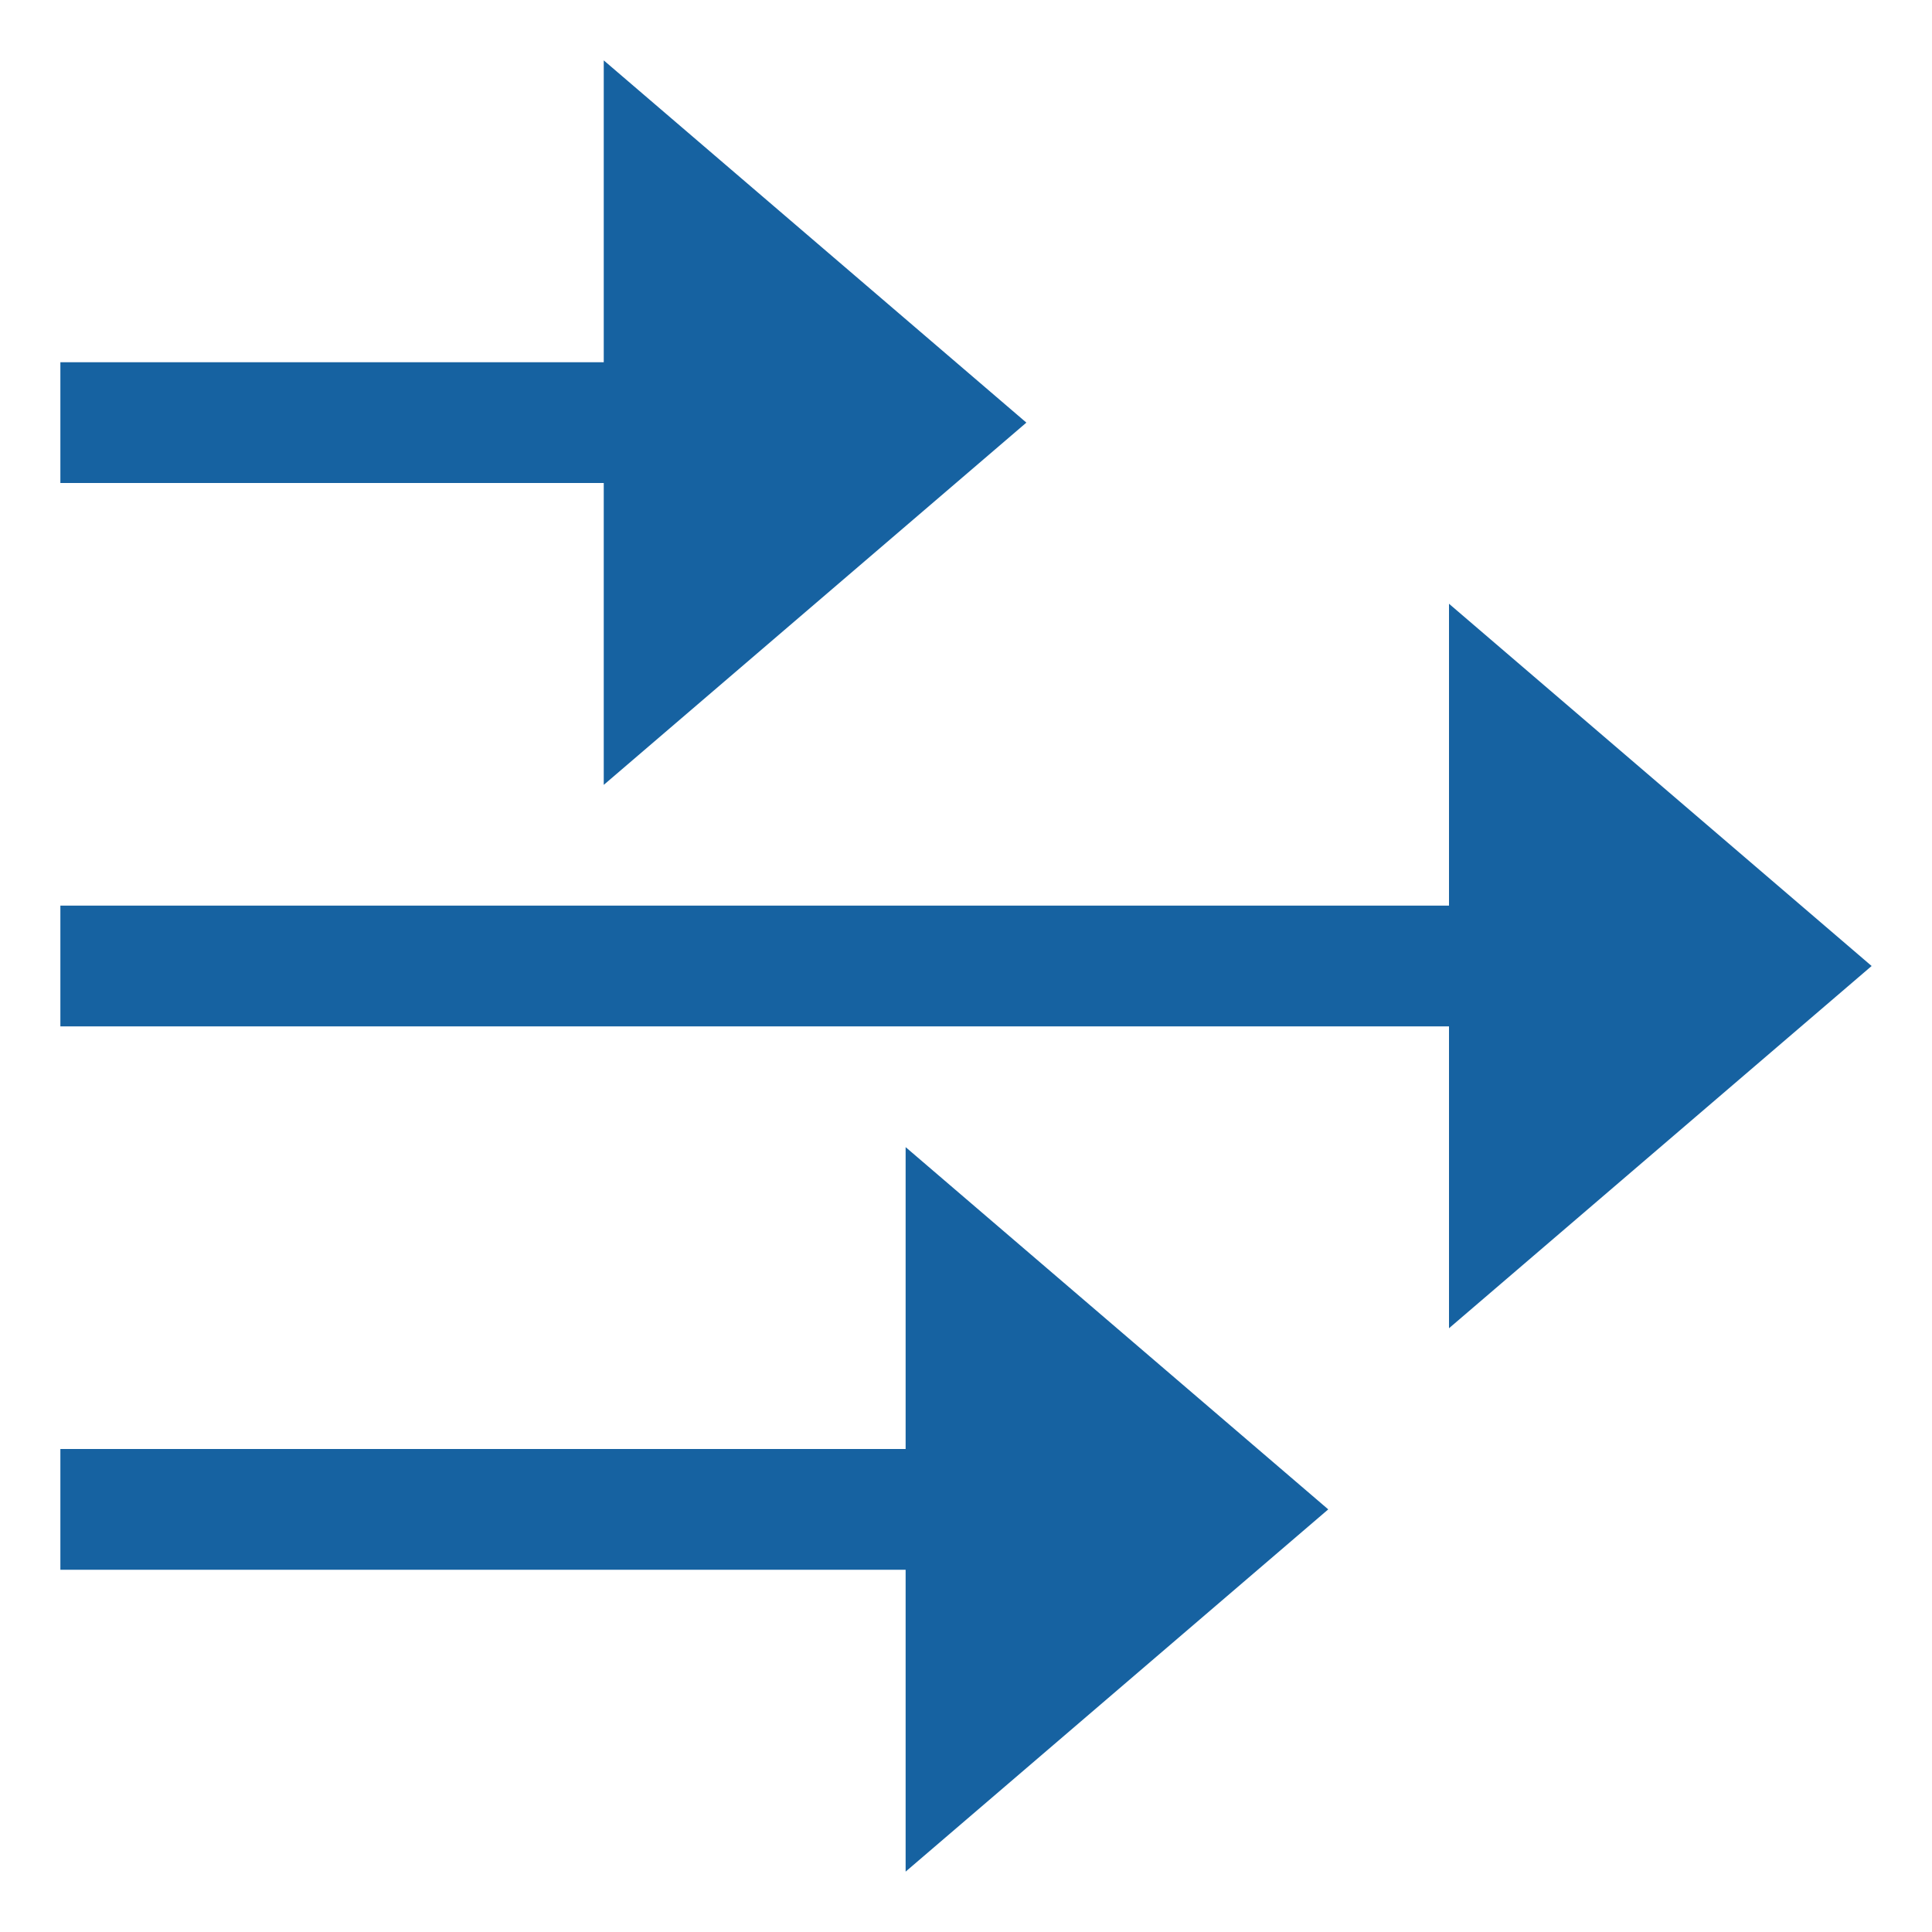
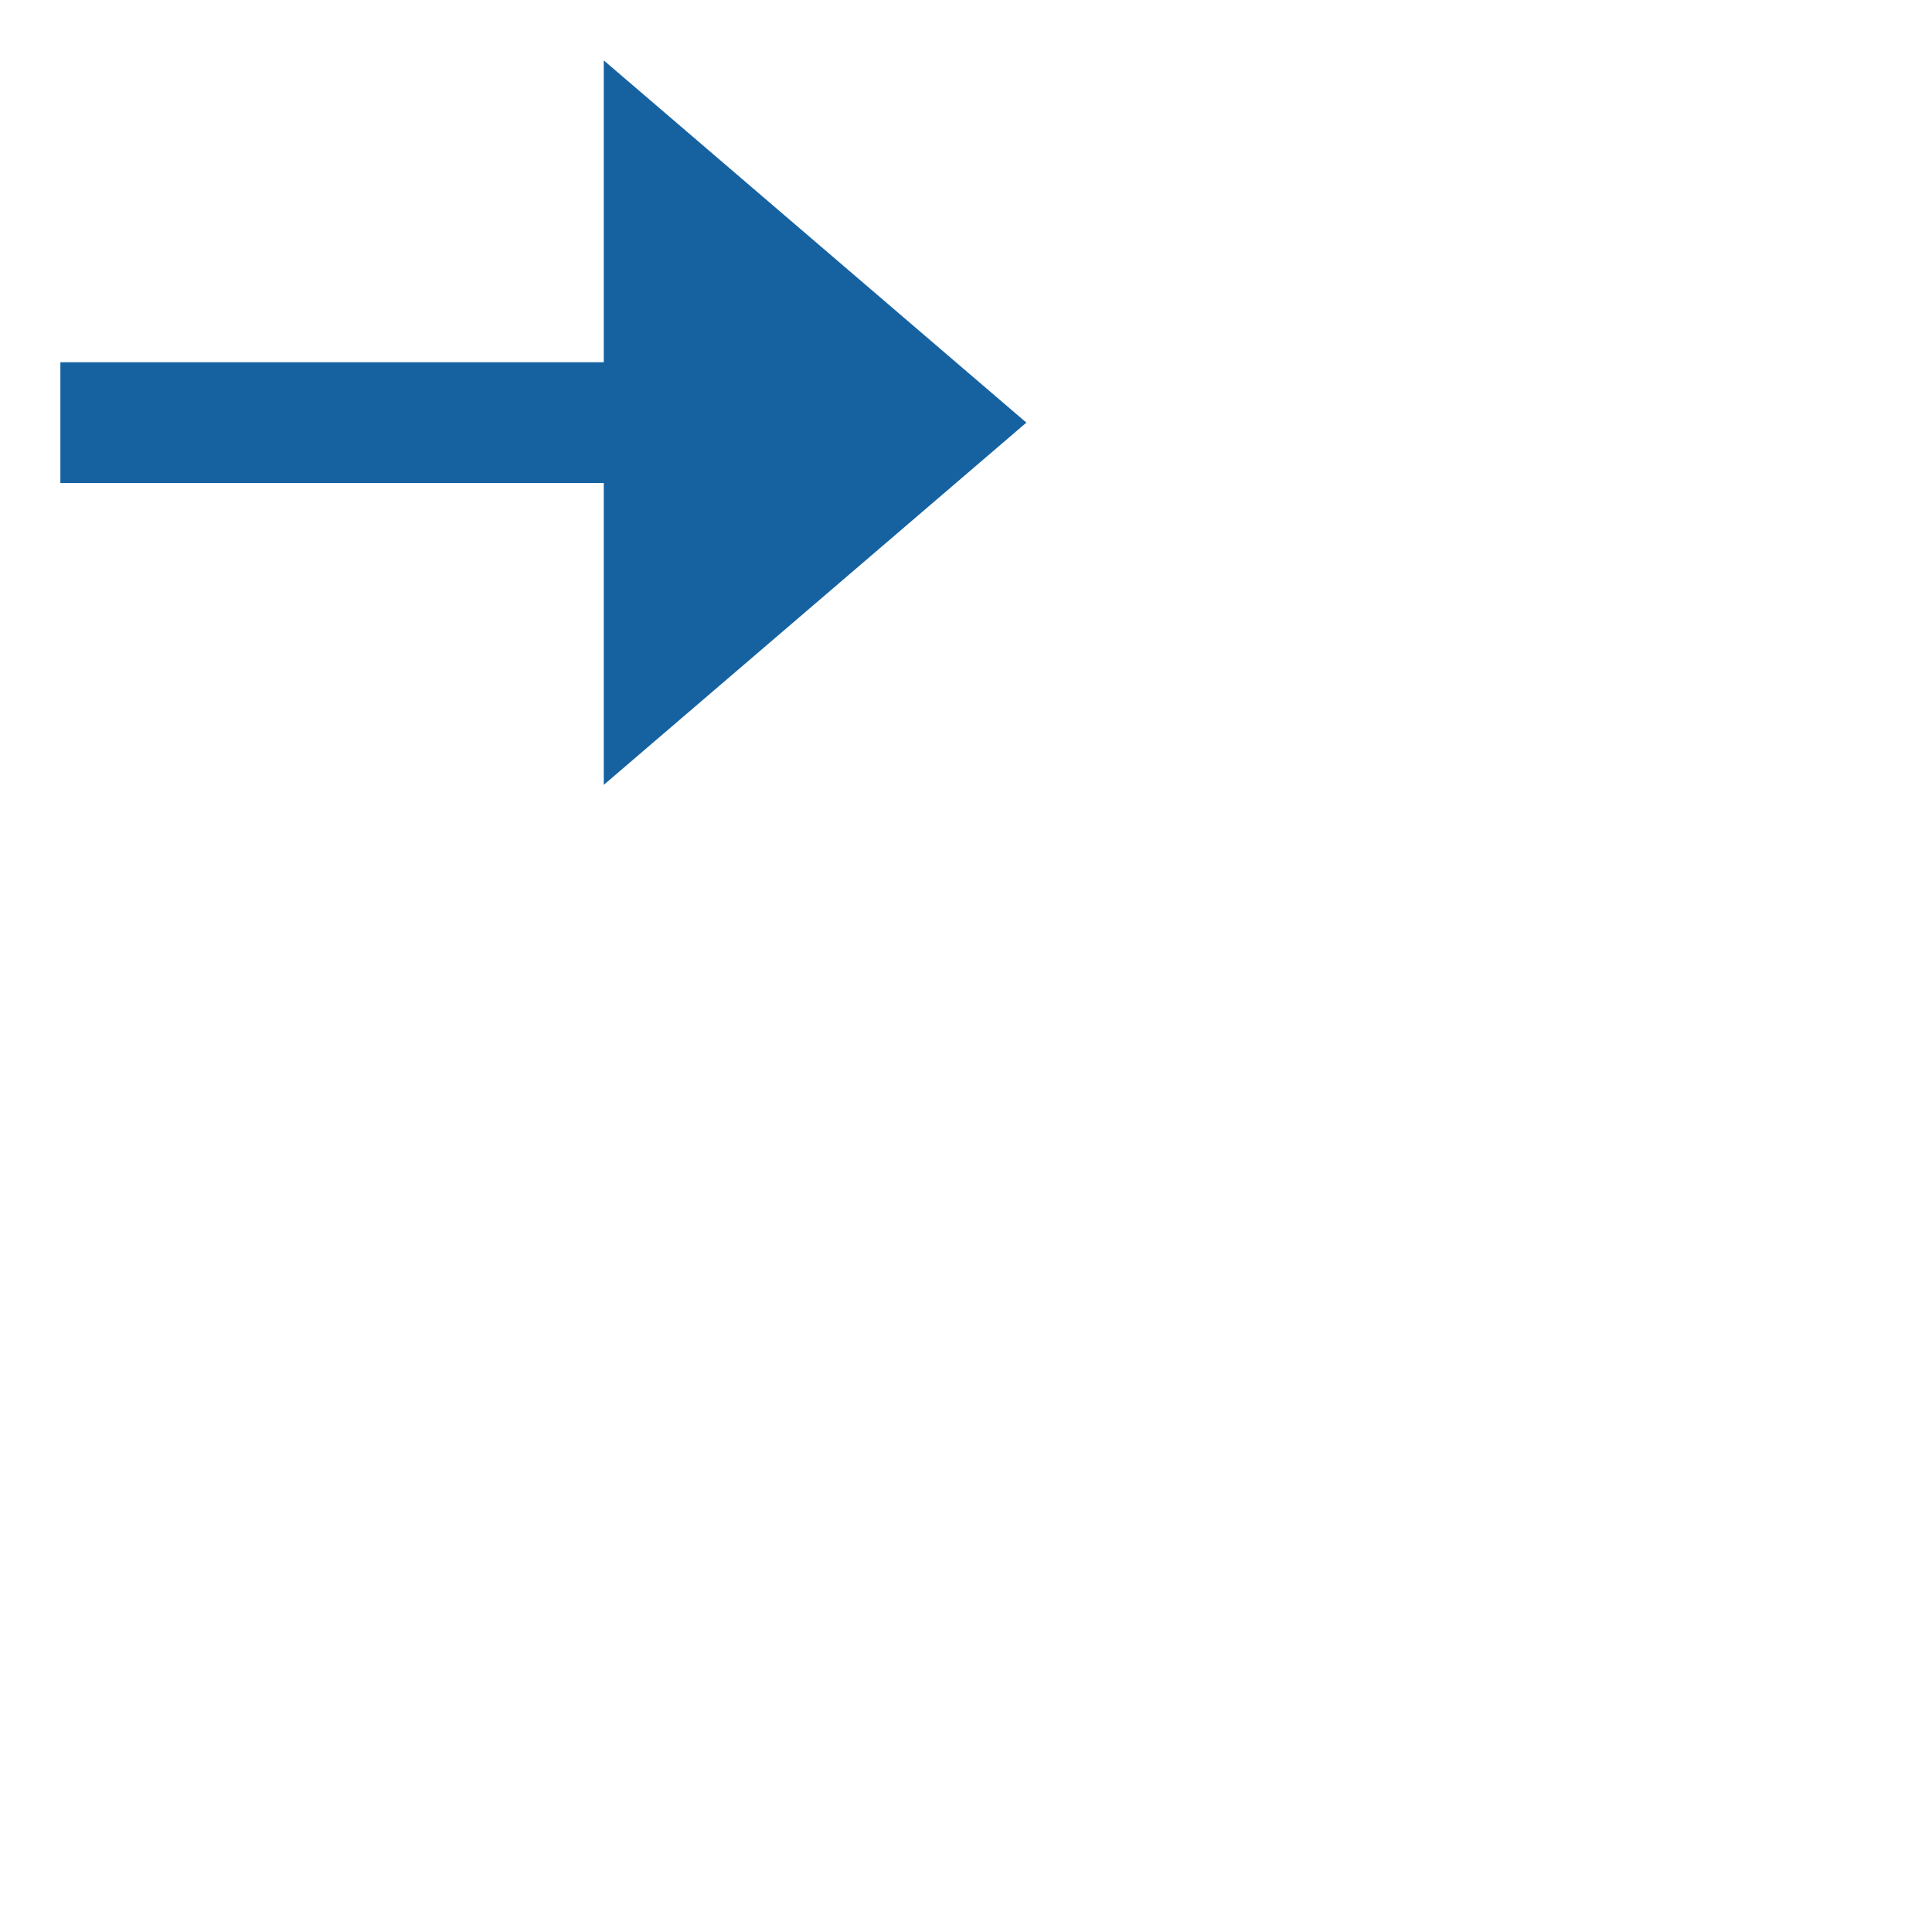
<svg xmlns="http://www.w3.org/2000/svg" version="1.1" x="0px" y="0px" viewBox="0 0 32 32" xml:space="preserve" width="32" height="32">
  <g class="nc-icon-wrapper" fill="#1662a1">
-     <polygon fill="#1662a1" points="31,16 24,10 24,15 1,15 1,17 24,17 24,22 " />
    <polygon data-color="color-2" fill="#1662a1" points="17,7 10,1 10,6 1,6 1,8 10,8 10,13 " />
-     <polygon data-color="color-2" fill="#1662a1" points="22,25 15,19 15,24 1,24 1,26 15,26 15,31 " />
  </g>
</svg>